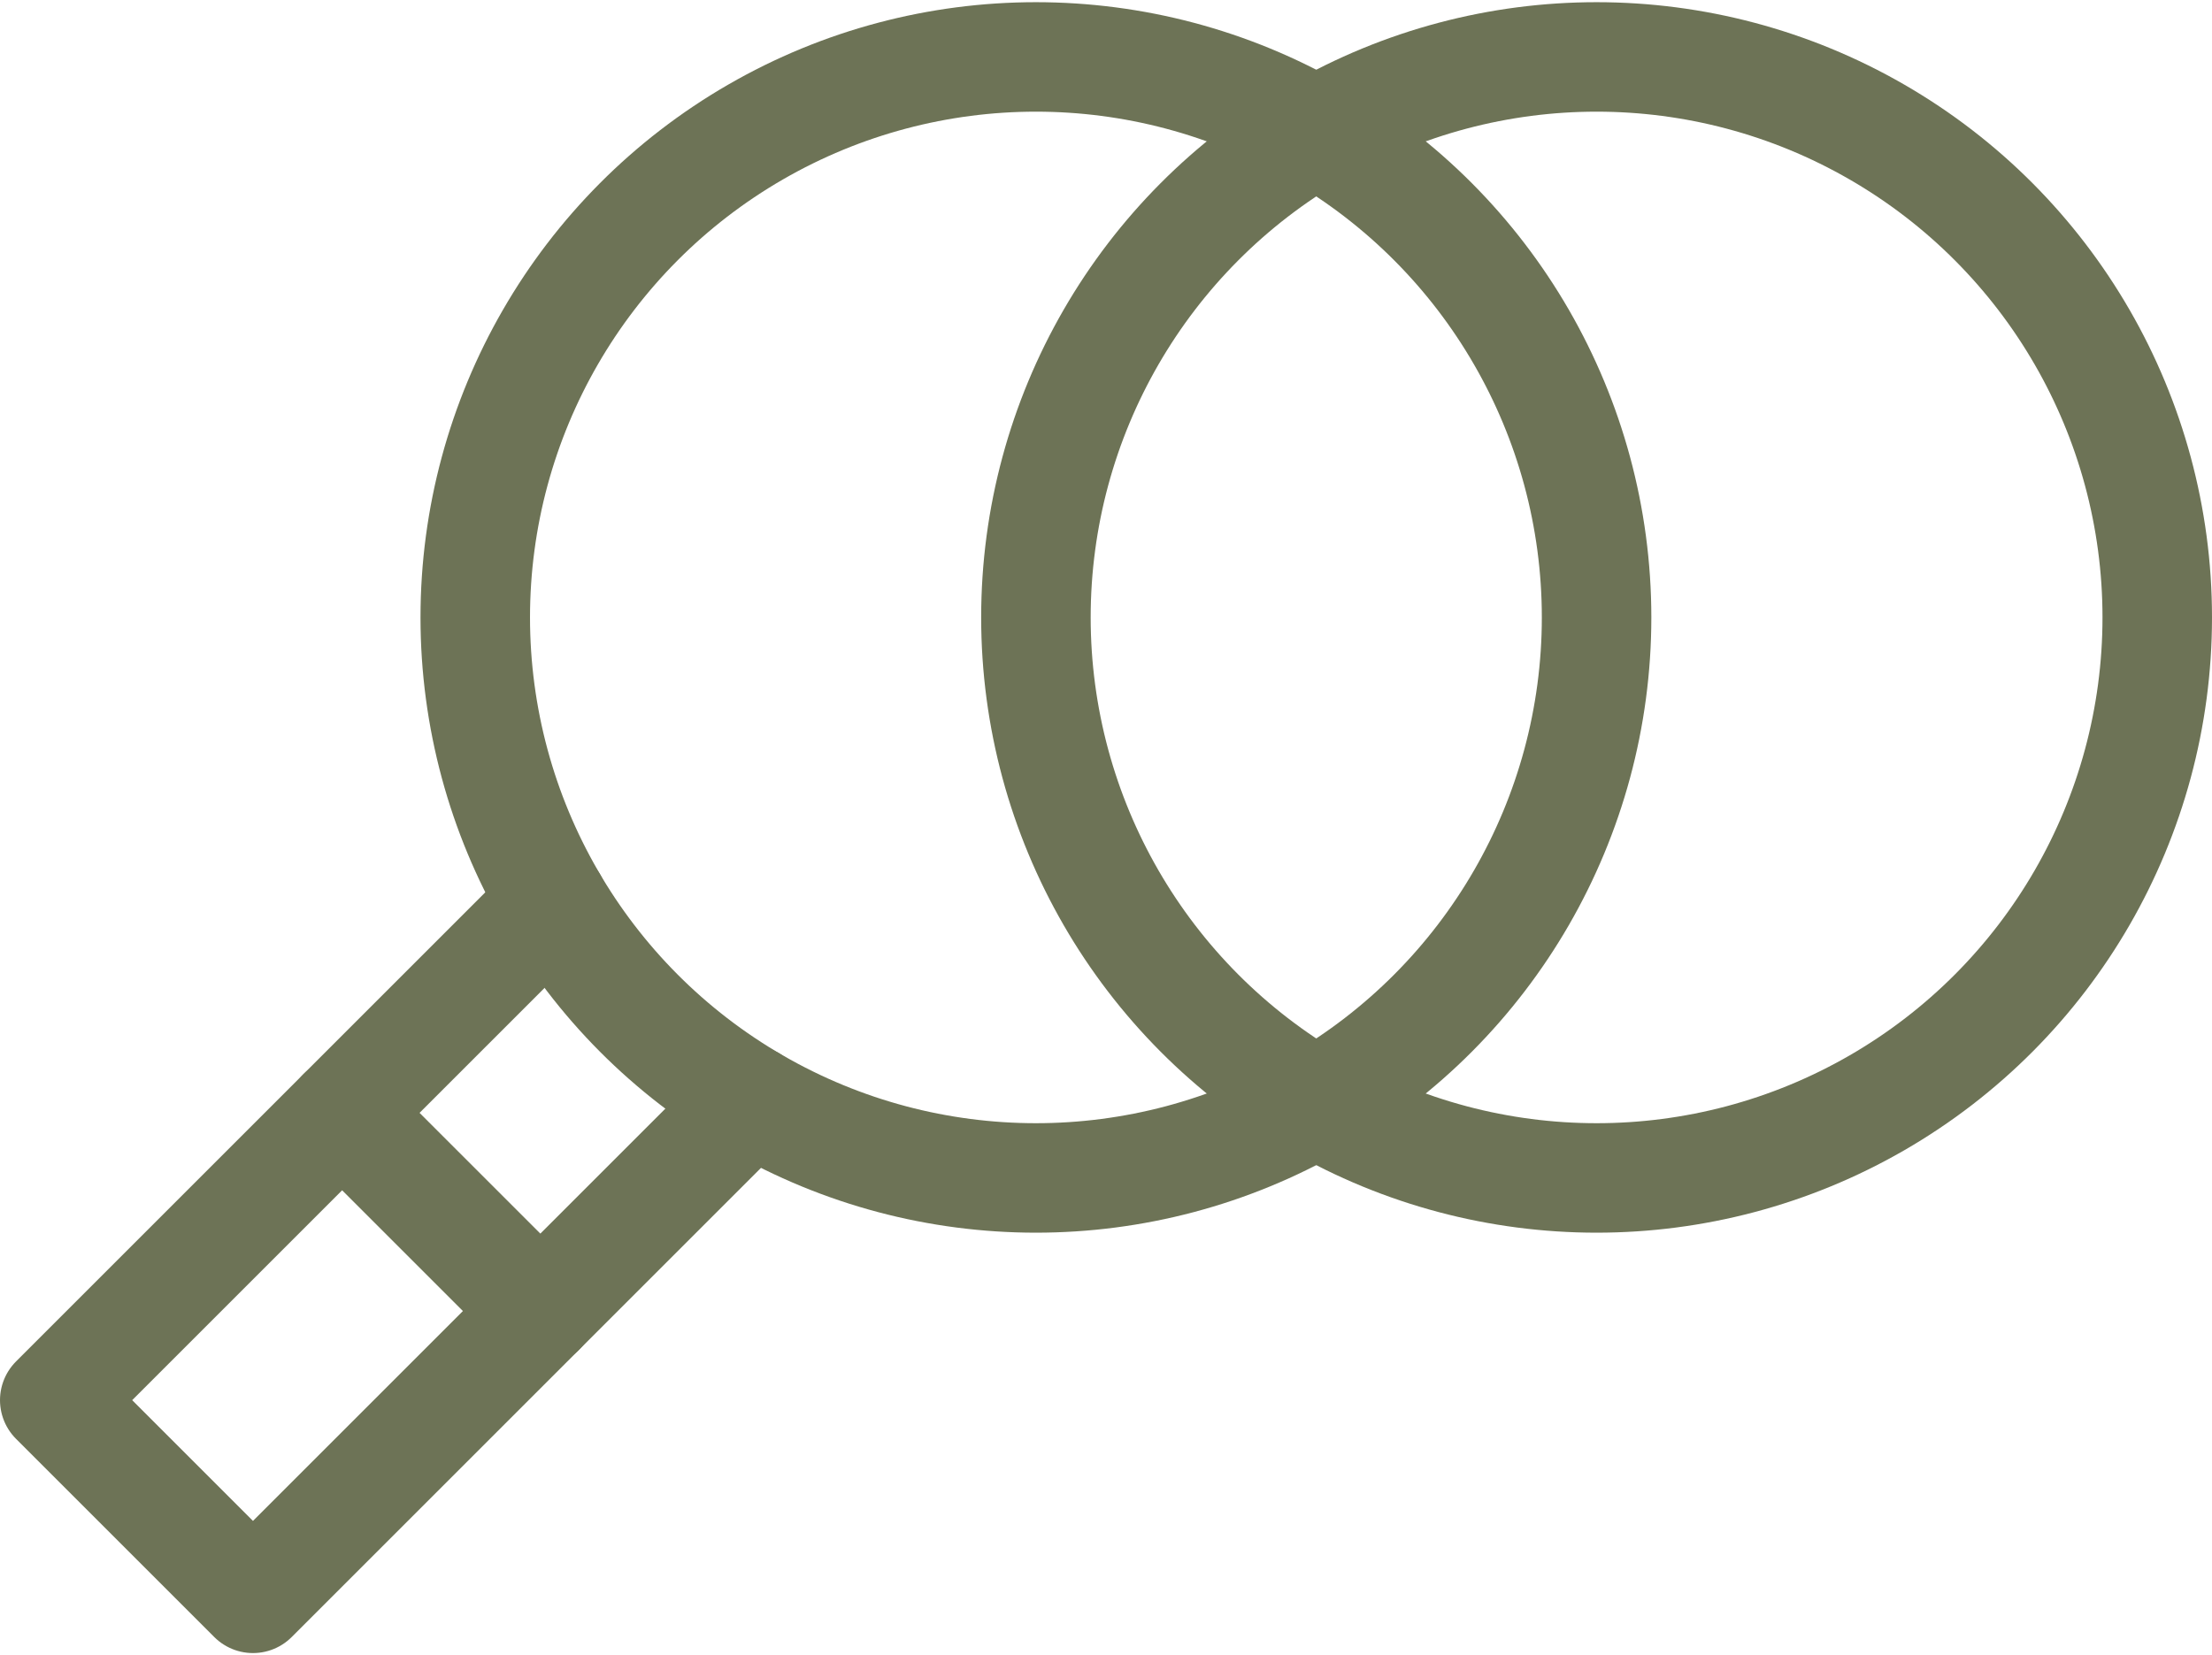
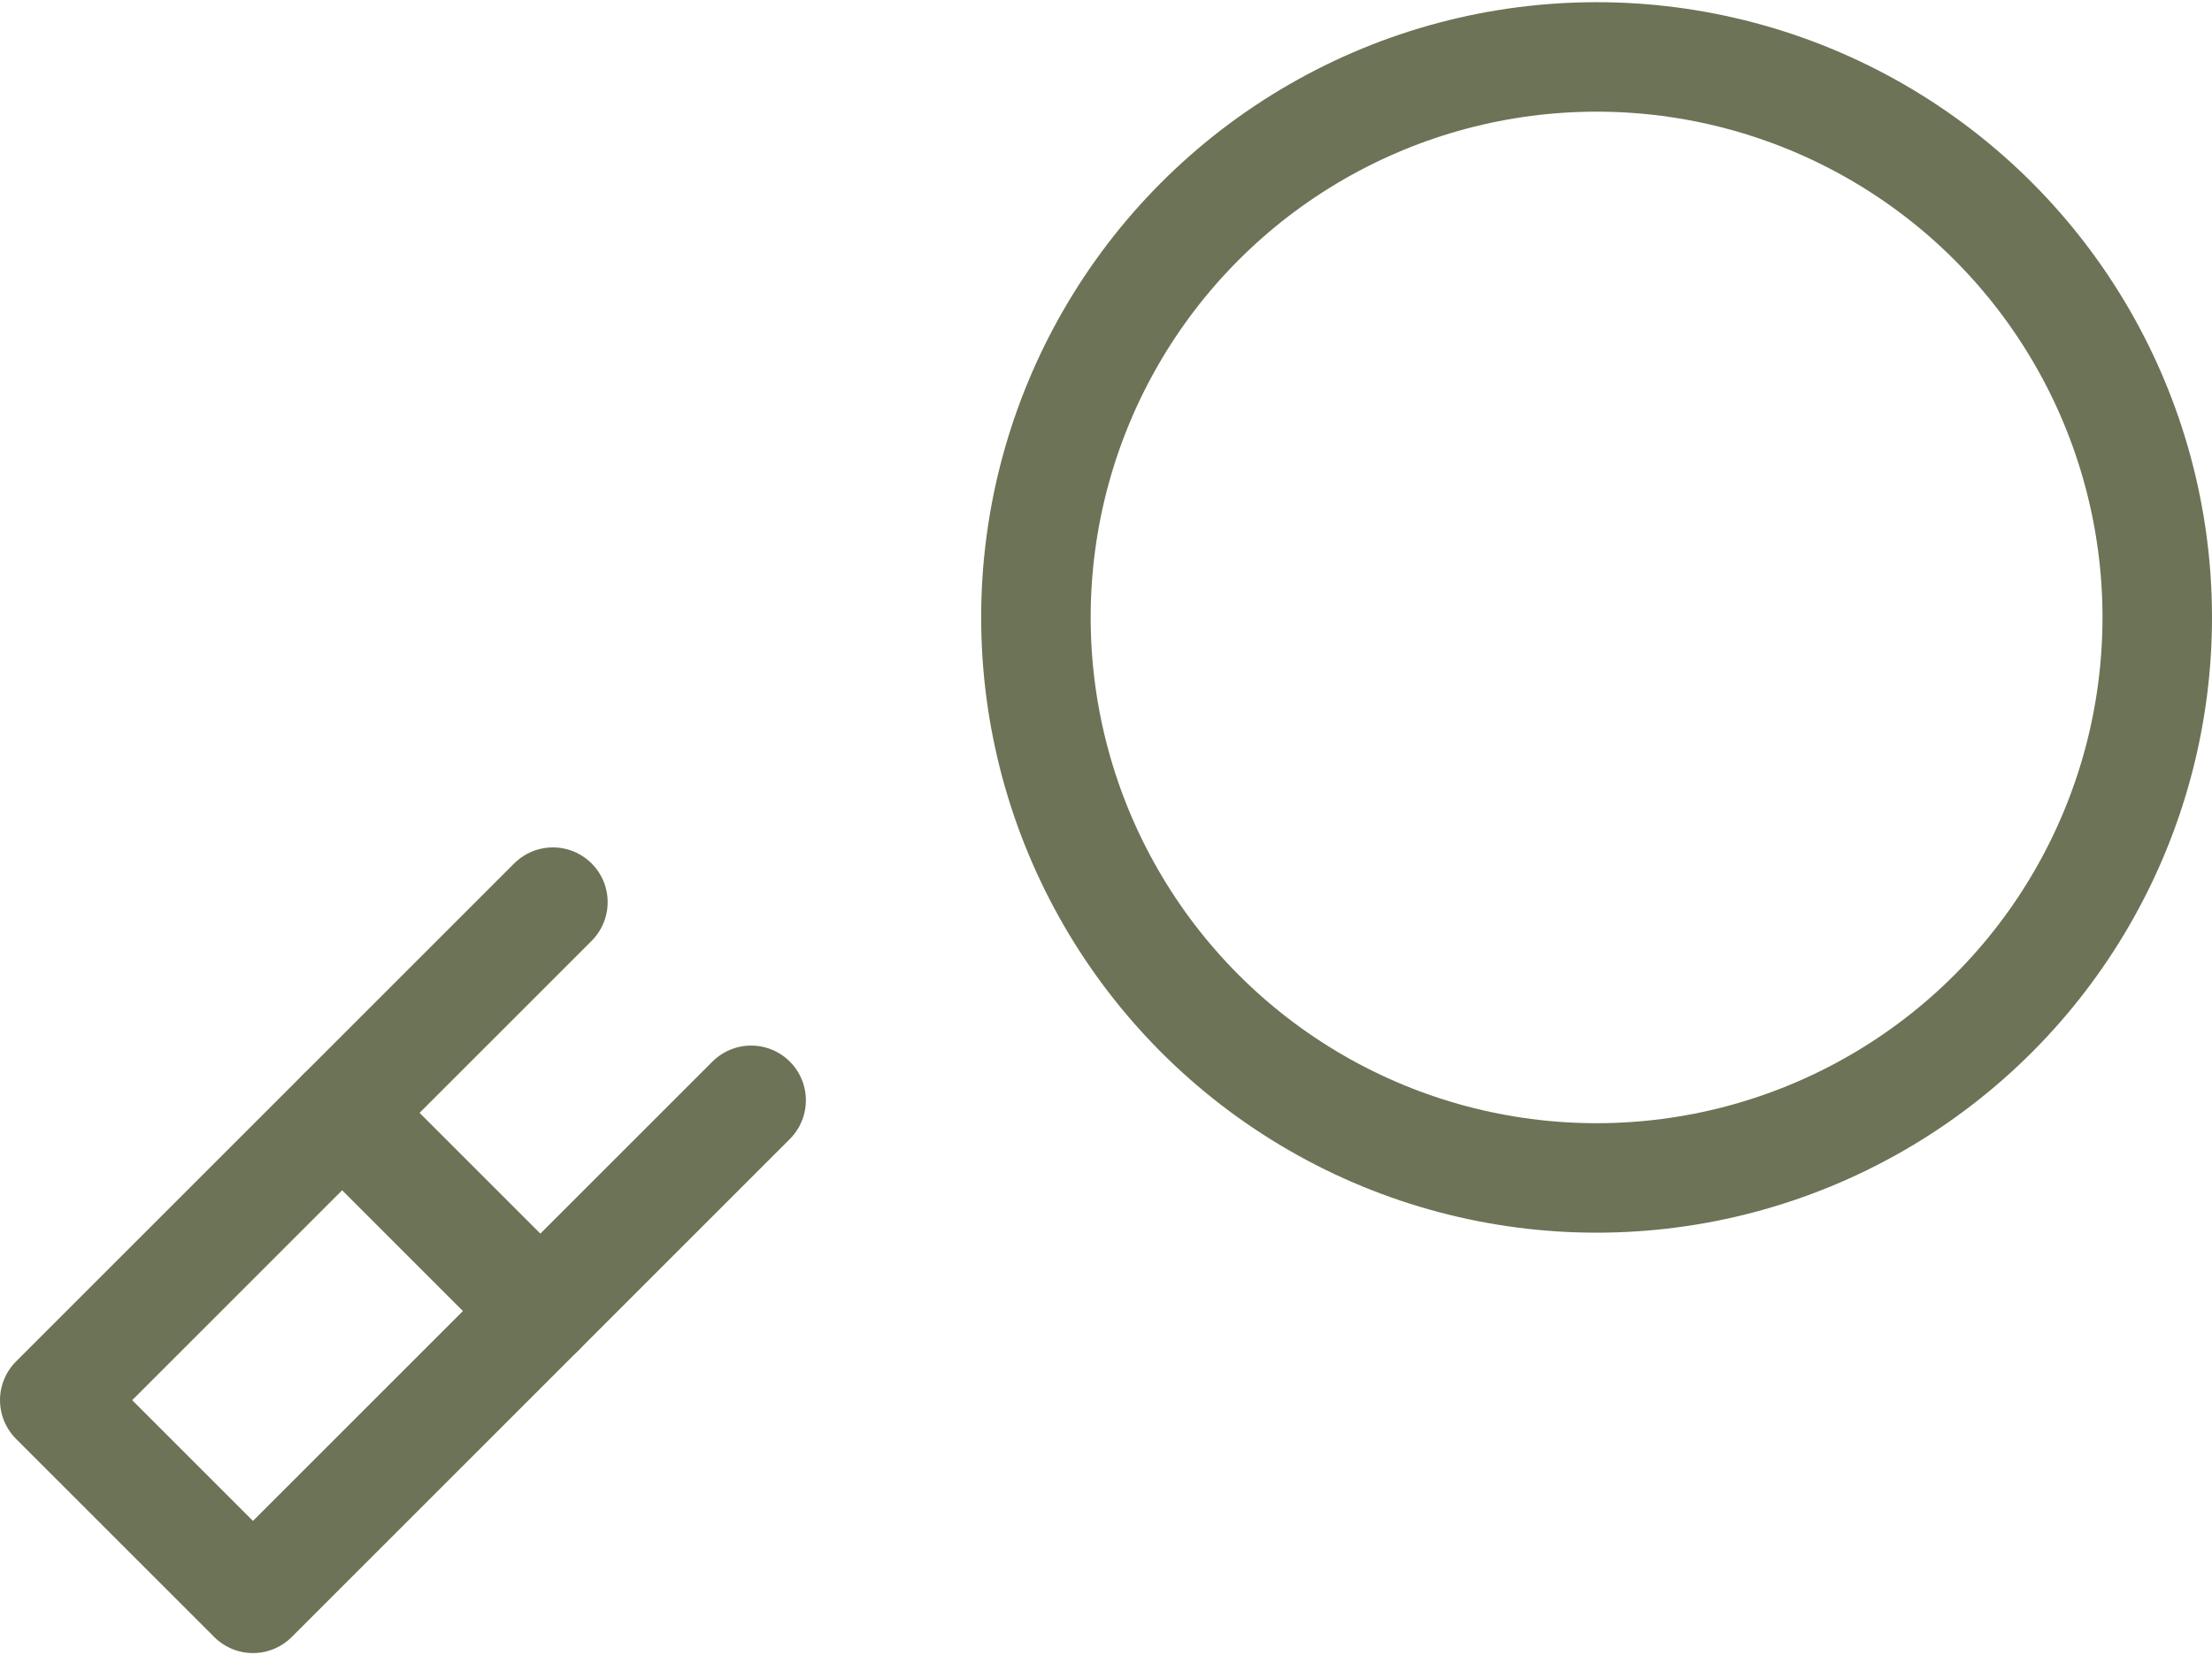
<svg xmlns="http://www.w3.org/2000/svg" width="505px" height="378px" viewBox="0 0 505 378" version="1.1">
  <title>transparency</title>
  <g id="Icons" stroke="none" stroke-width="1" fill="none" fill-rule="evenodd" stroke-linecap="round" stroke-linejoin="round">
    <g id="transparency" transform="translate(12.5, 13)" stroke="#6D7356" stroke-width="25">
      <circle id="Oval" cx="352" cy="128" r="128" />
-       <circle id="Oval" cx="224" cy="128" r="128" />
      <polyline id="Path" points="158.984 238.271 45.255 352 0 306.745 113.729 193.016" />
      <line x1="65.608" y1="241.137" x2="110.863" y2="286.392" id="Path" />
    </g>
  </g>
</svg>